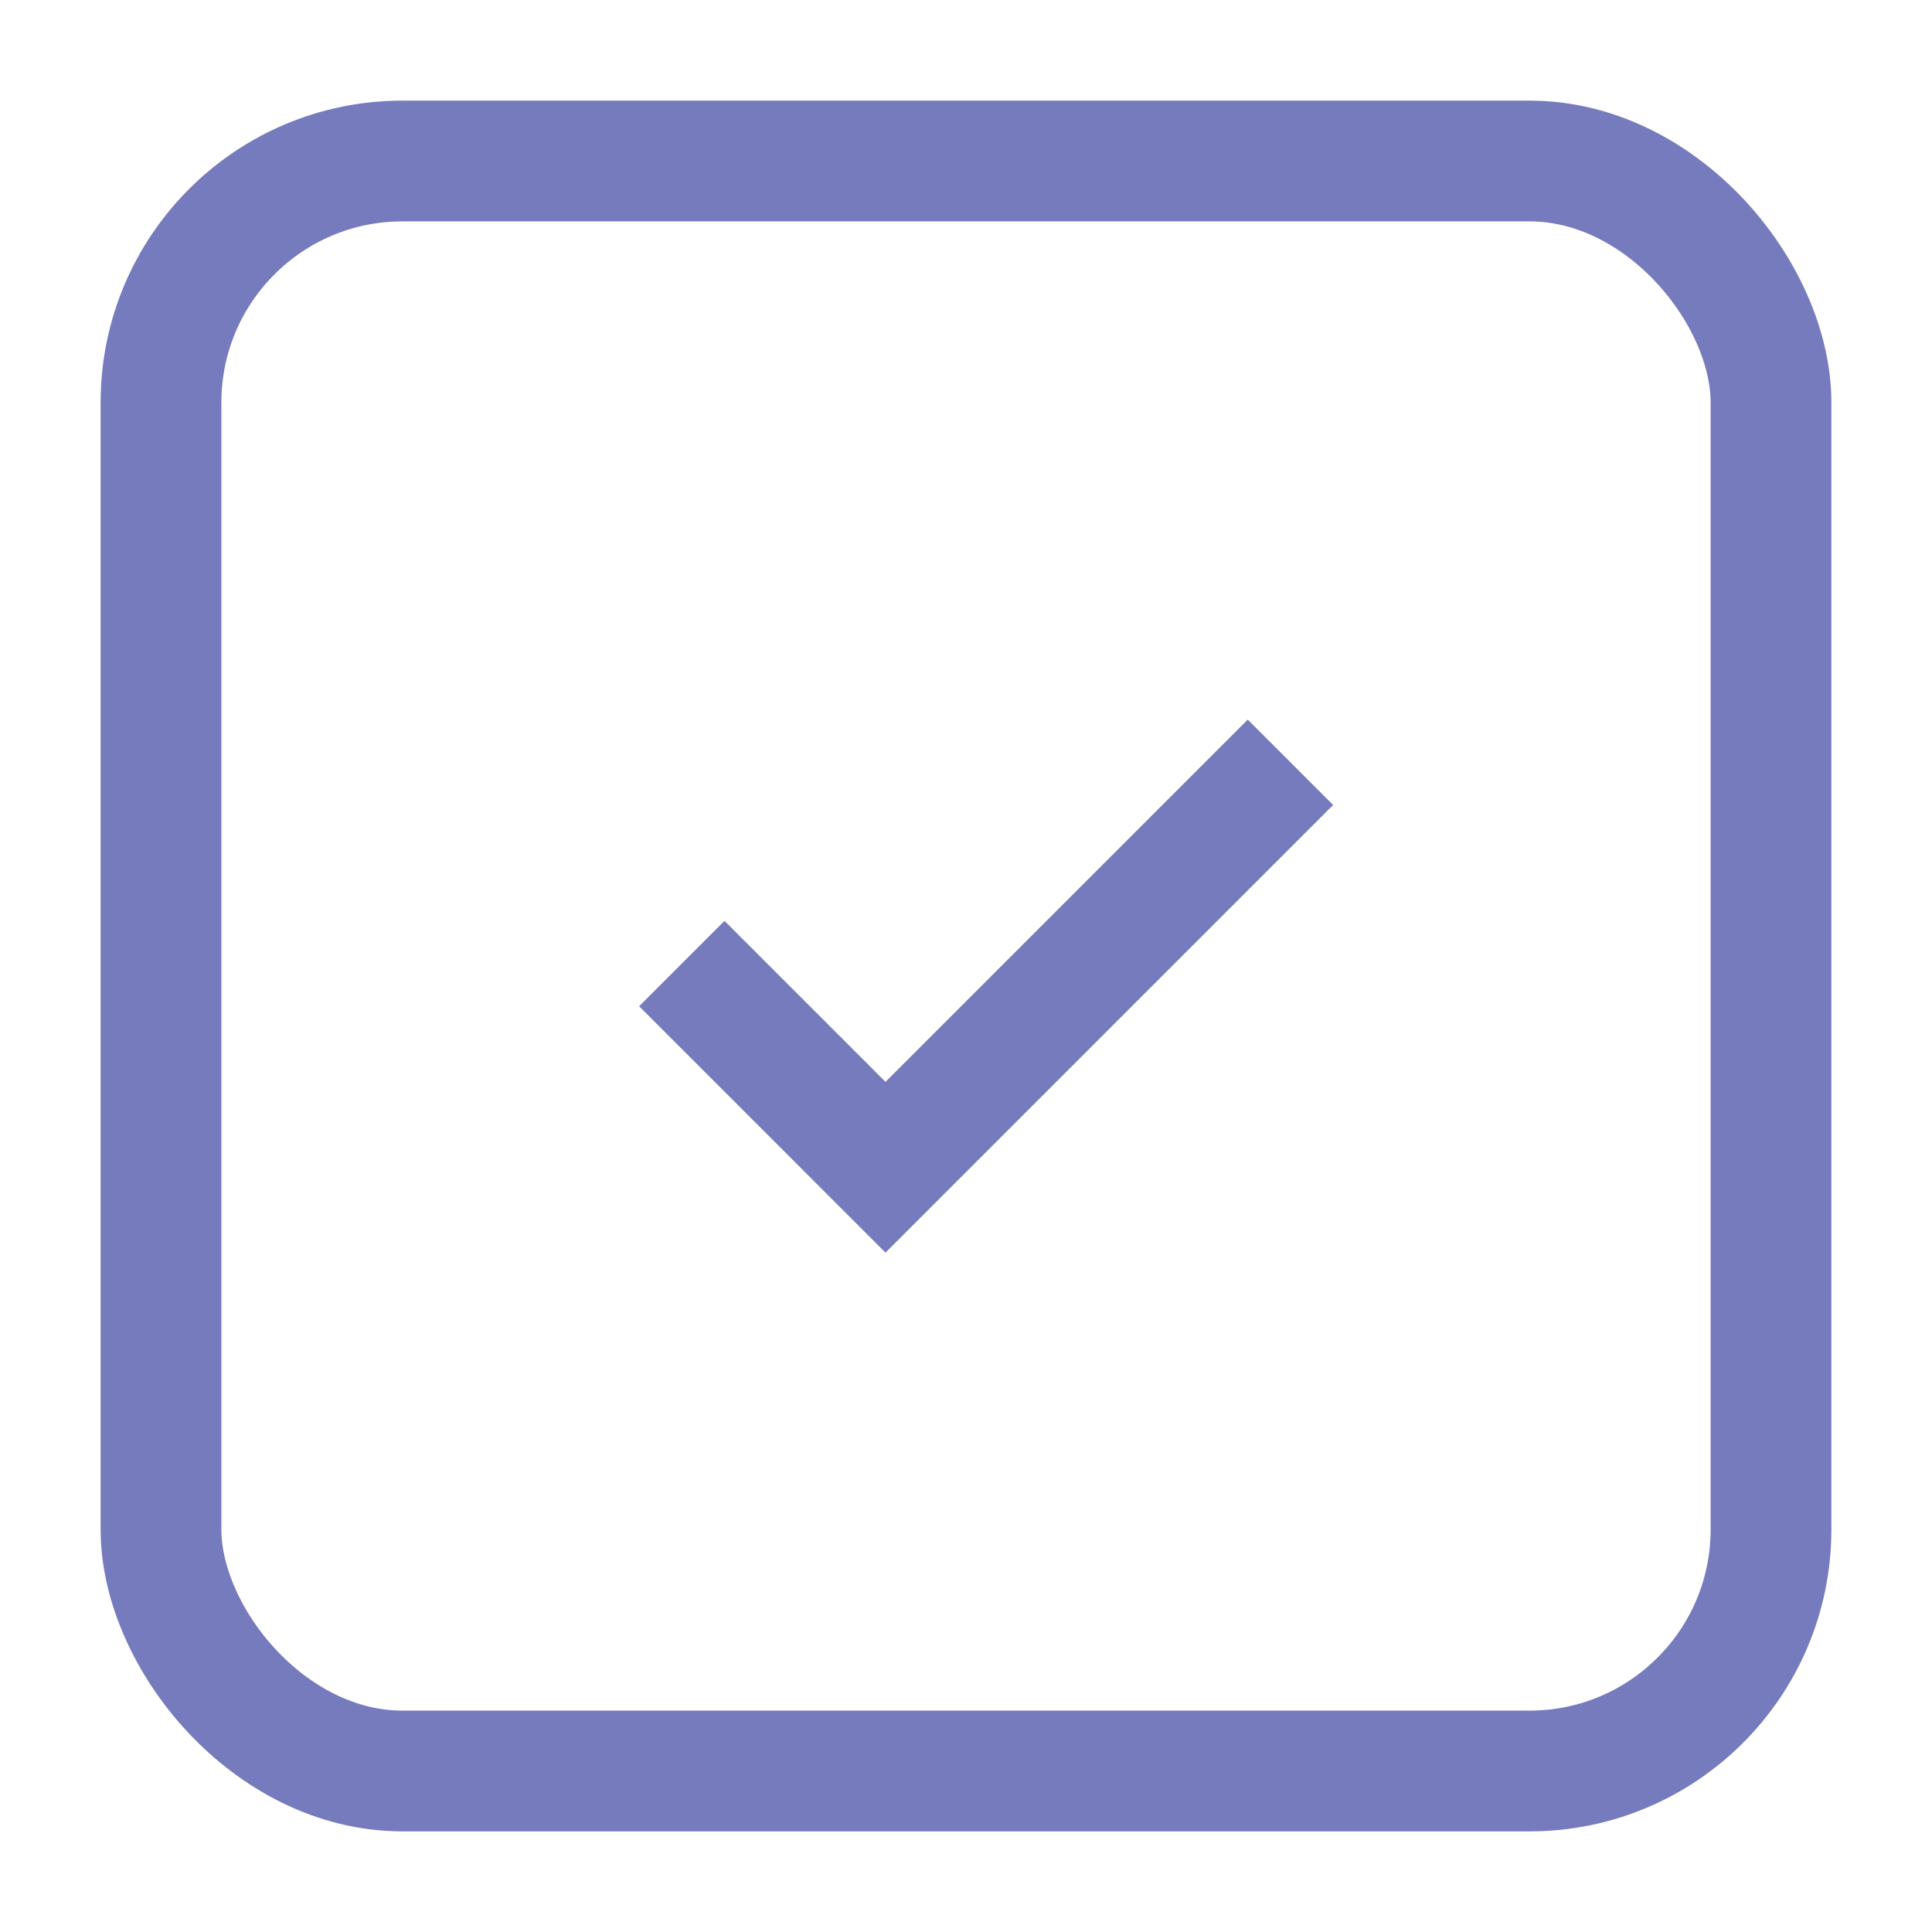
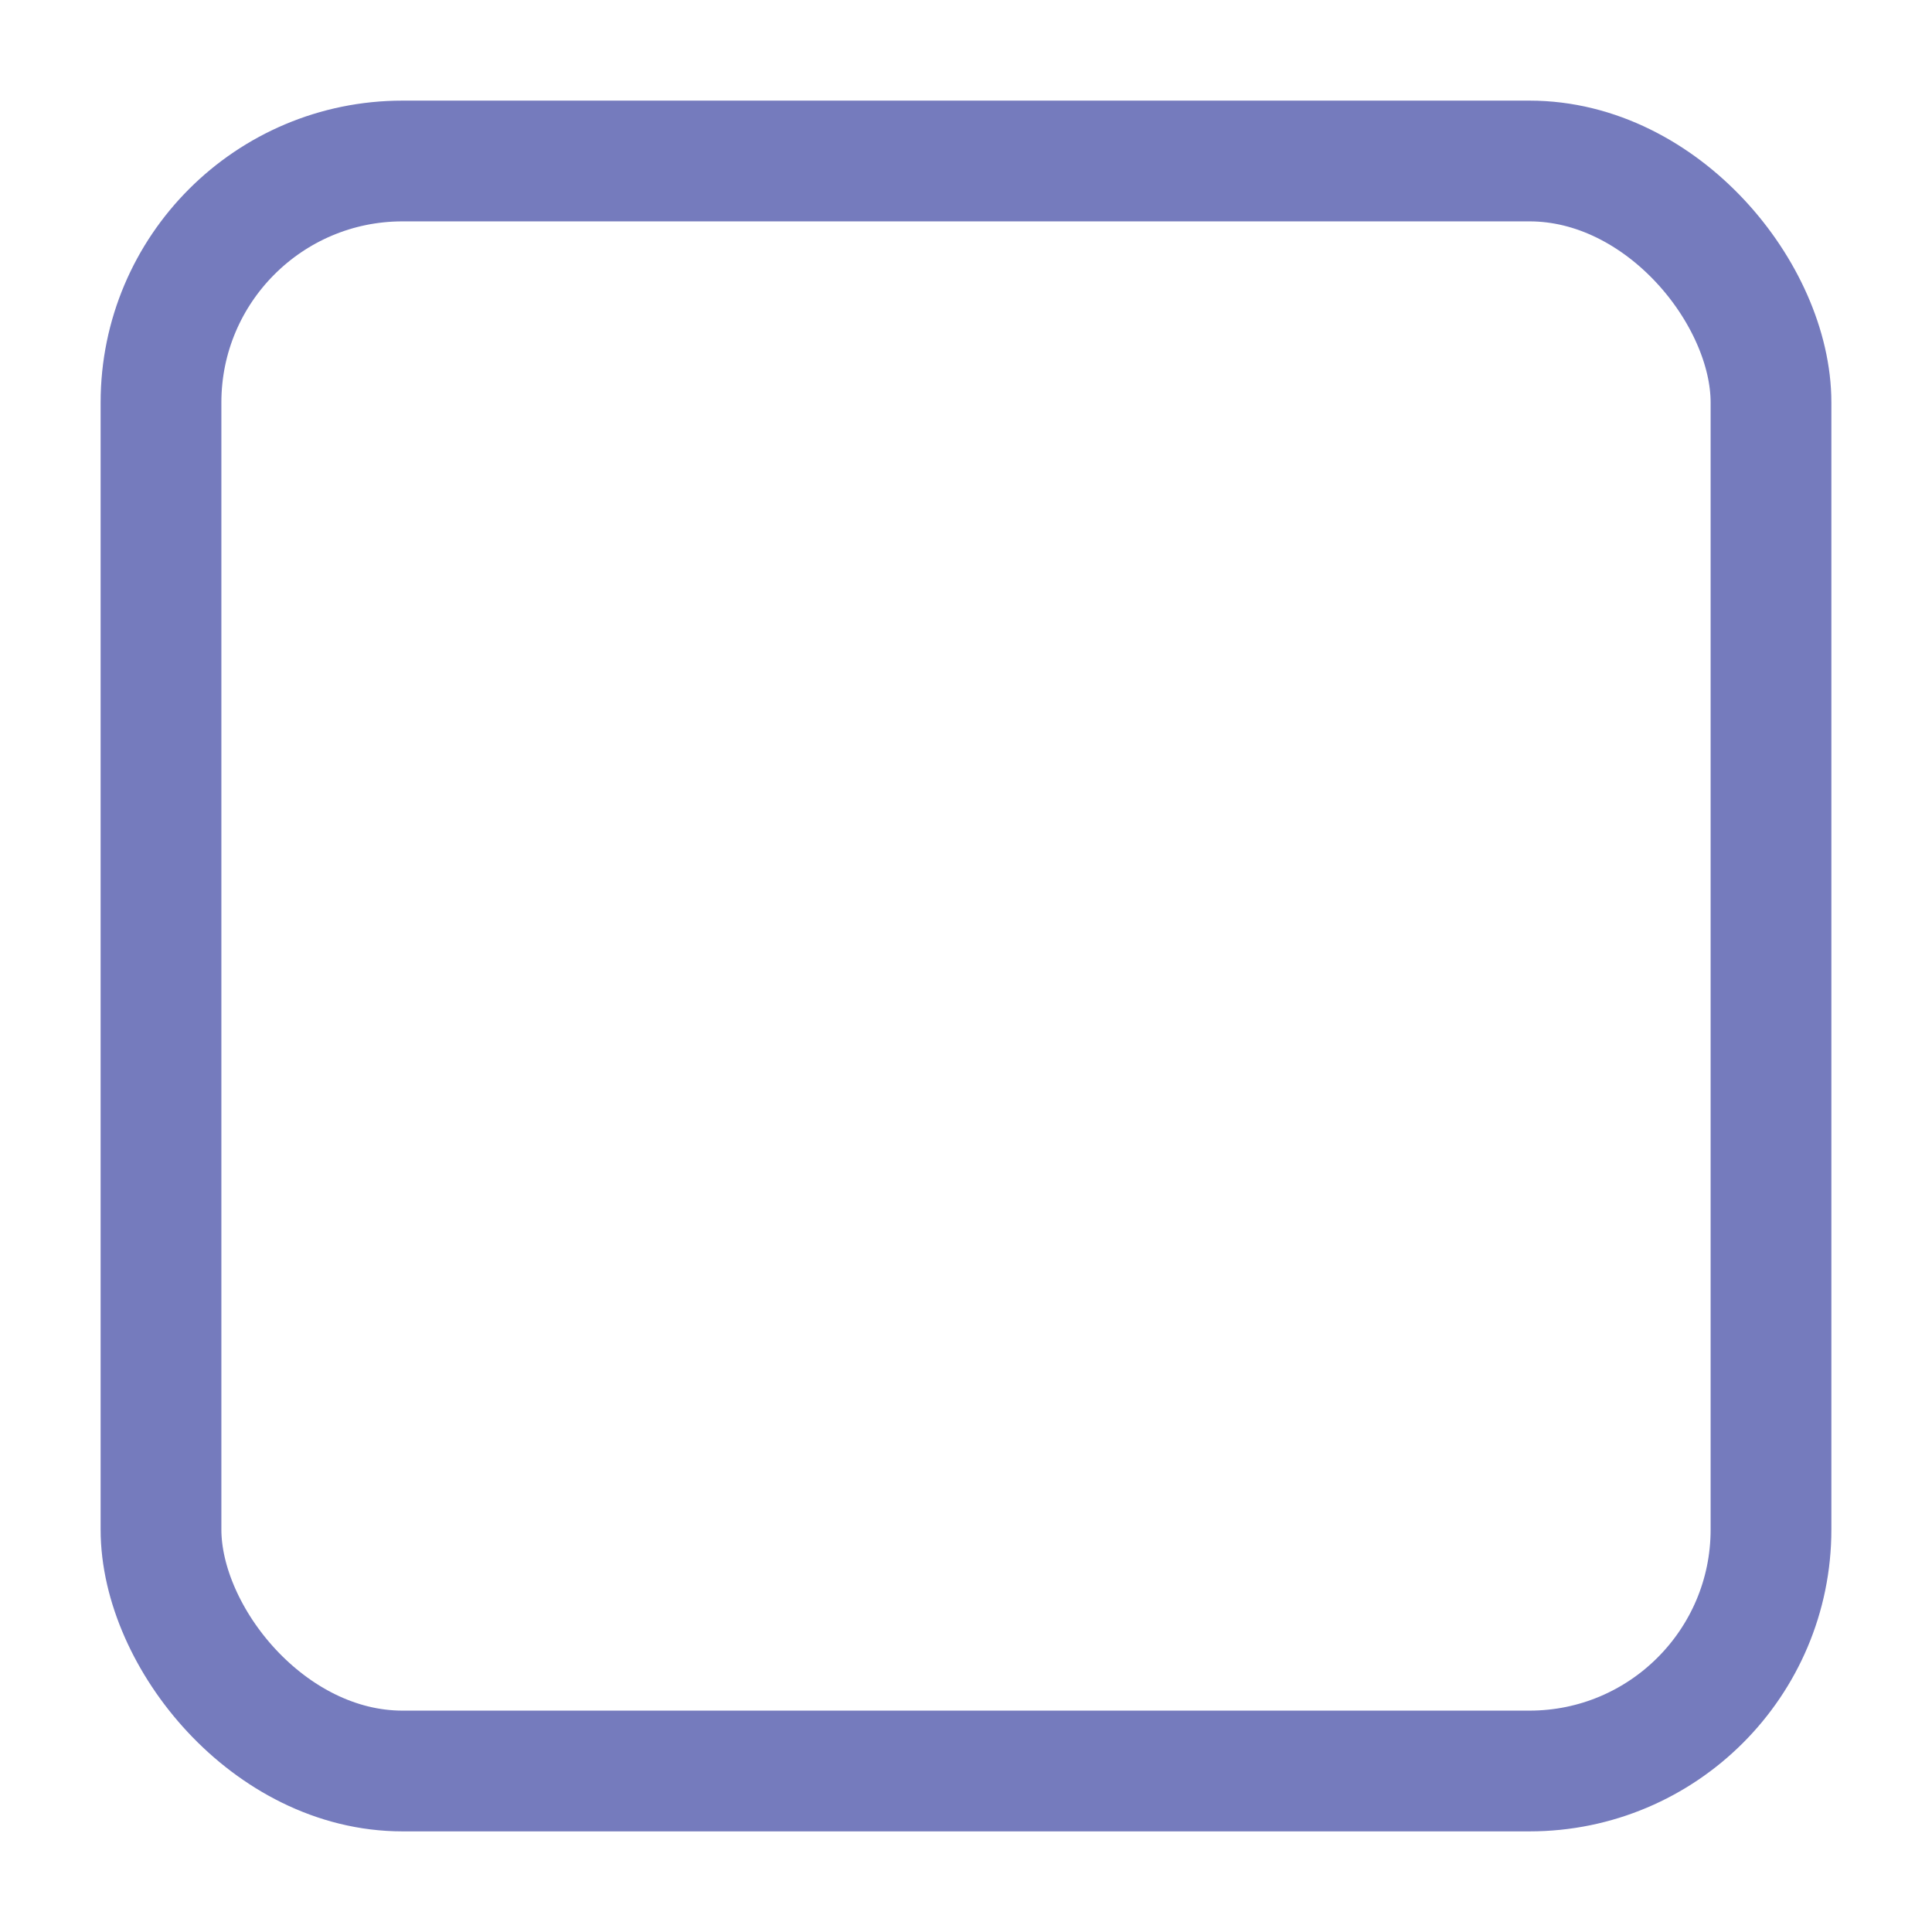
<svg xmlns="http://www.w3.org/2000/svg" width="24" height="24" viewBox="0 0 24 24" fill="none">
-   <path d="M15.5 10L11 14.5L9 12.5" stroke="#757BBD" stroke-width="1.5" stroke-linecap="square" />
  <rect x="2" y="2" width="20" height="20" rx="3" stroke="#757BBD" stroke-width="1.5" />
</svg>